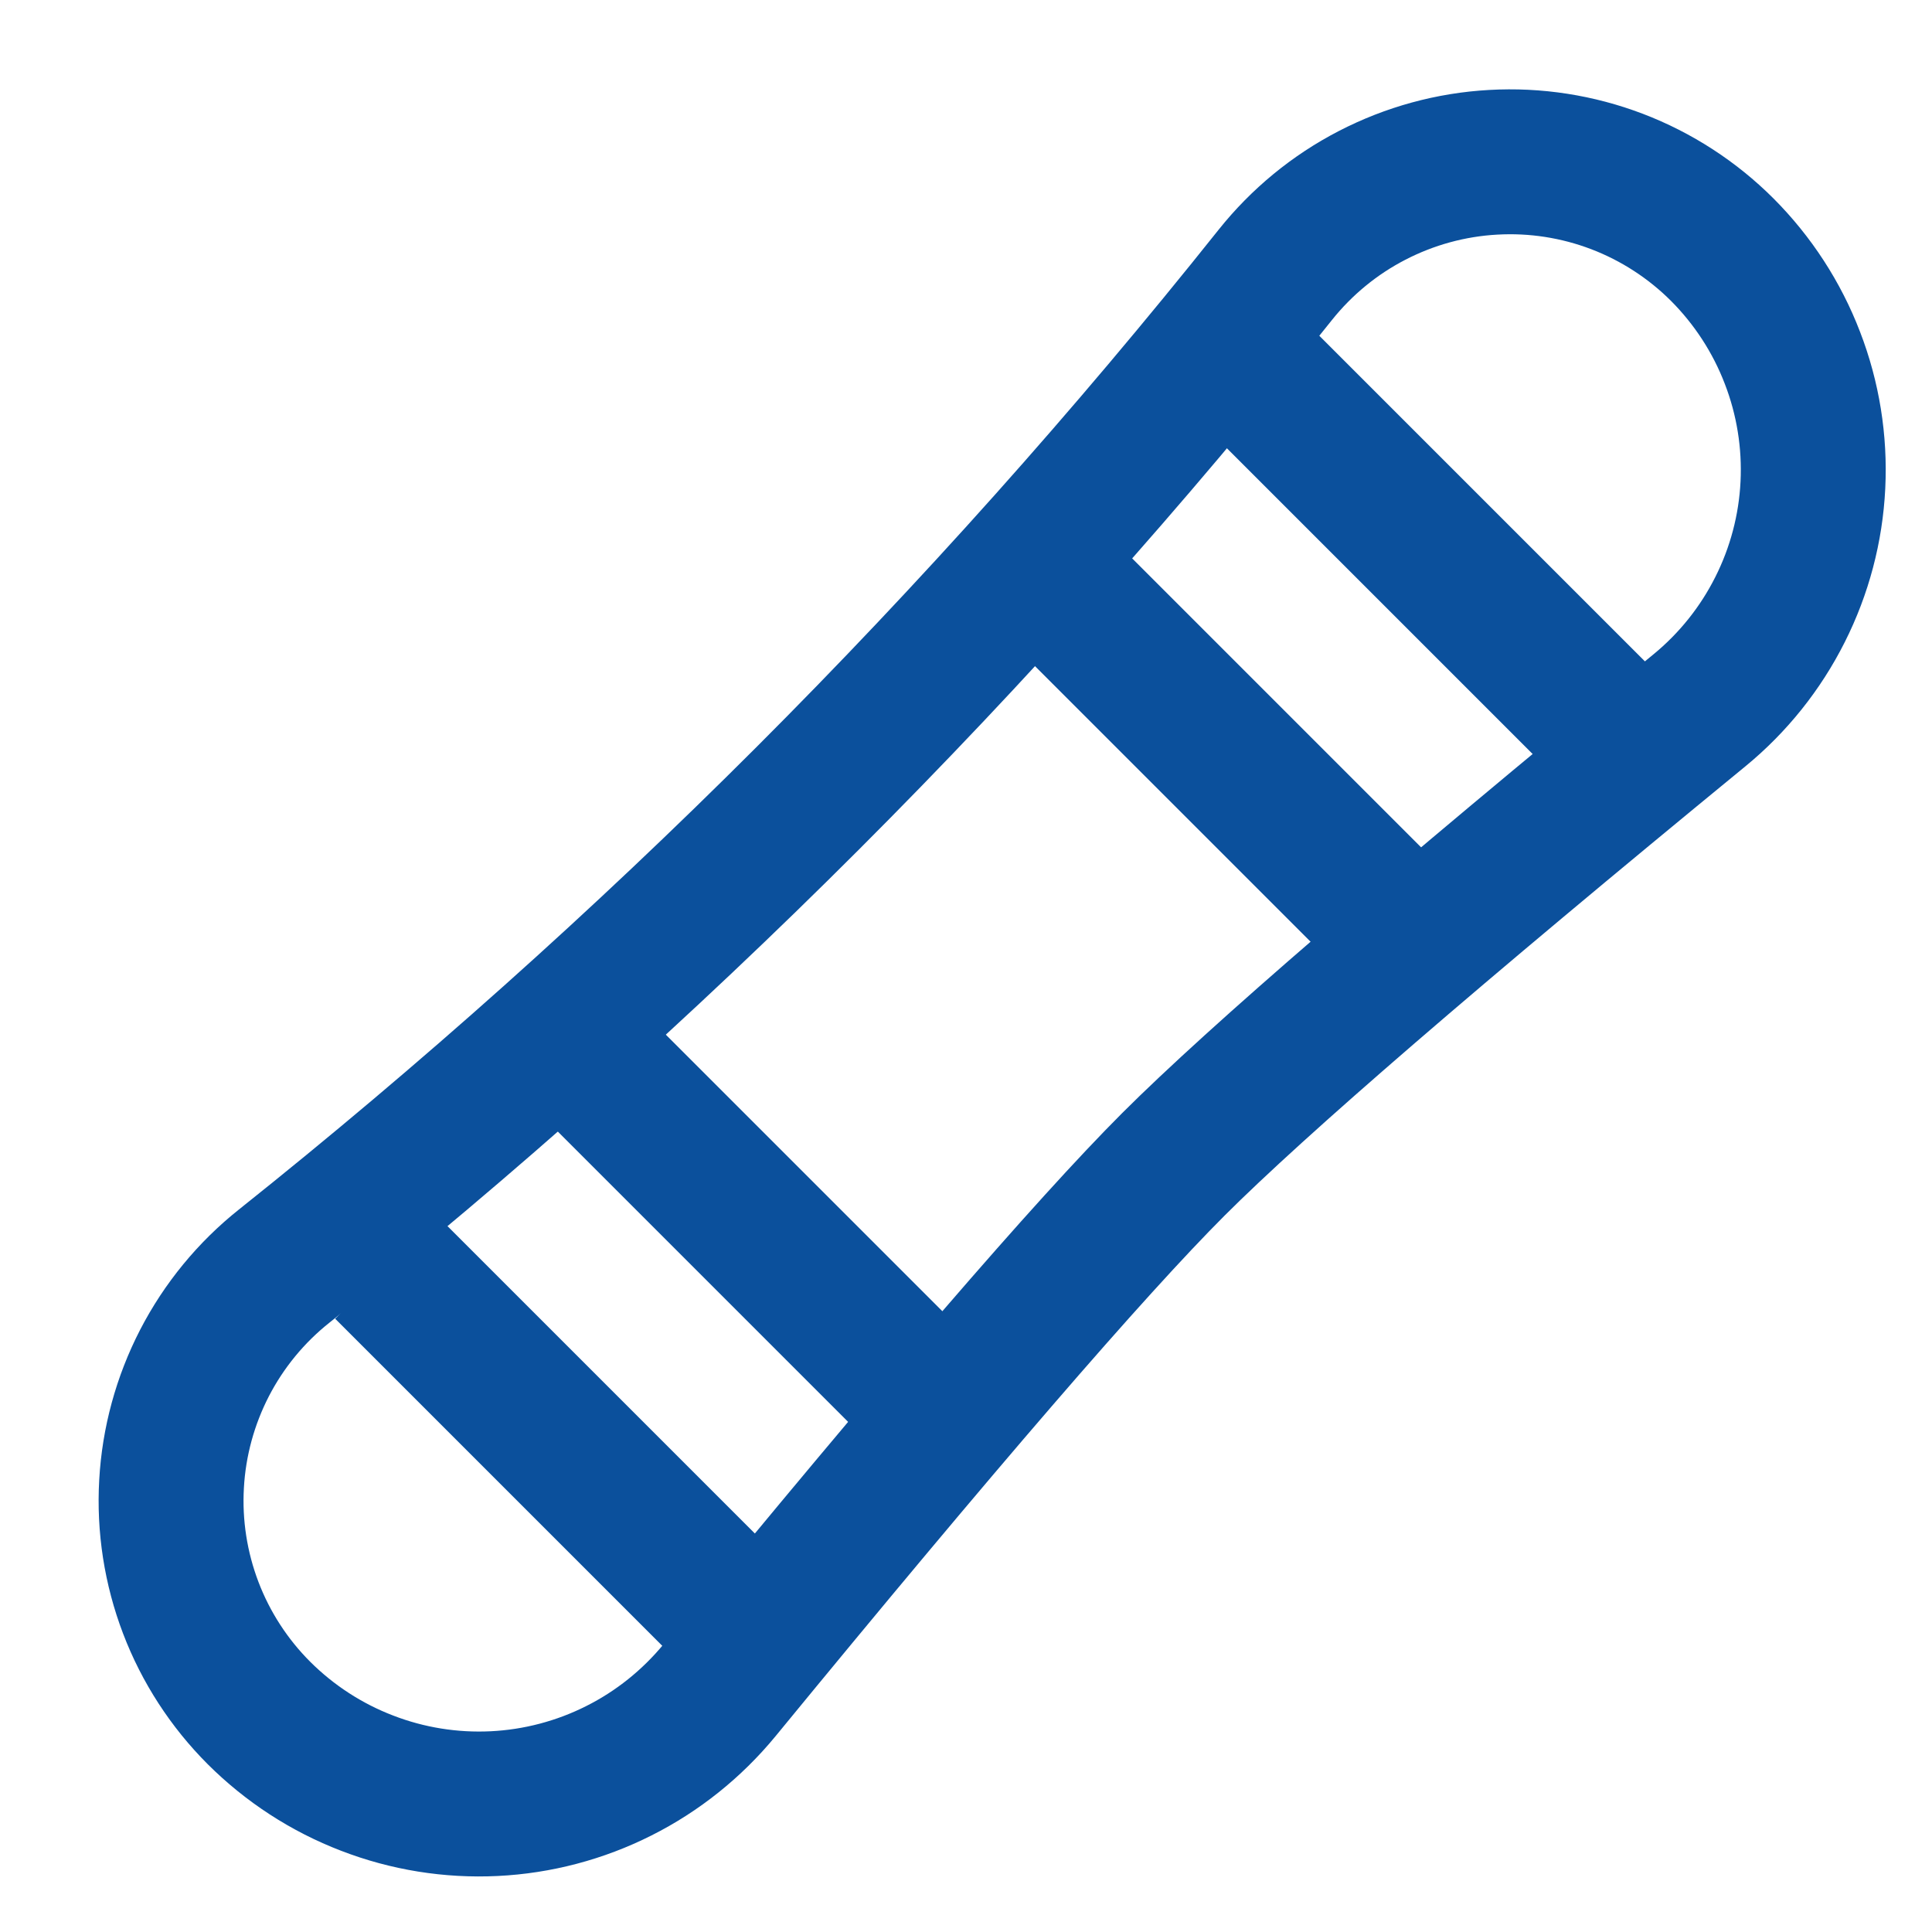
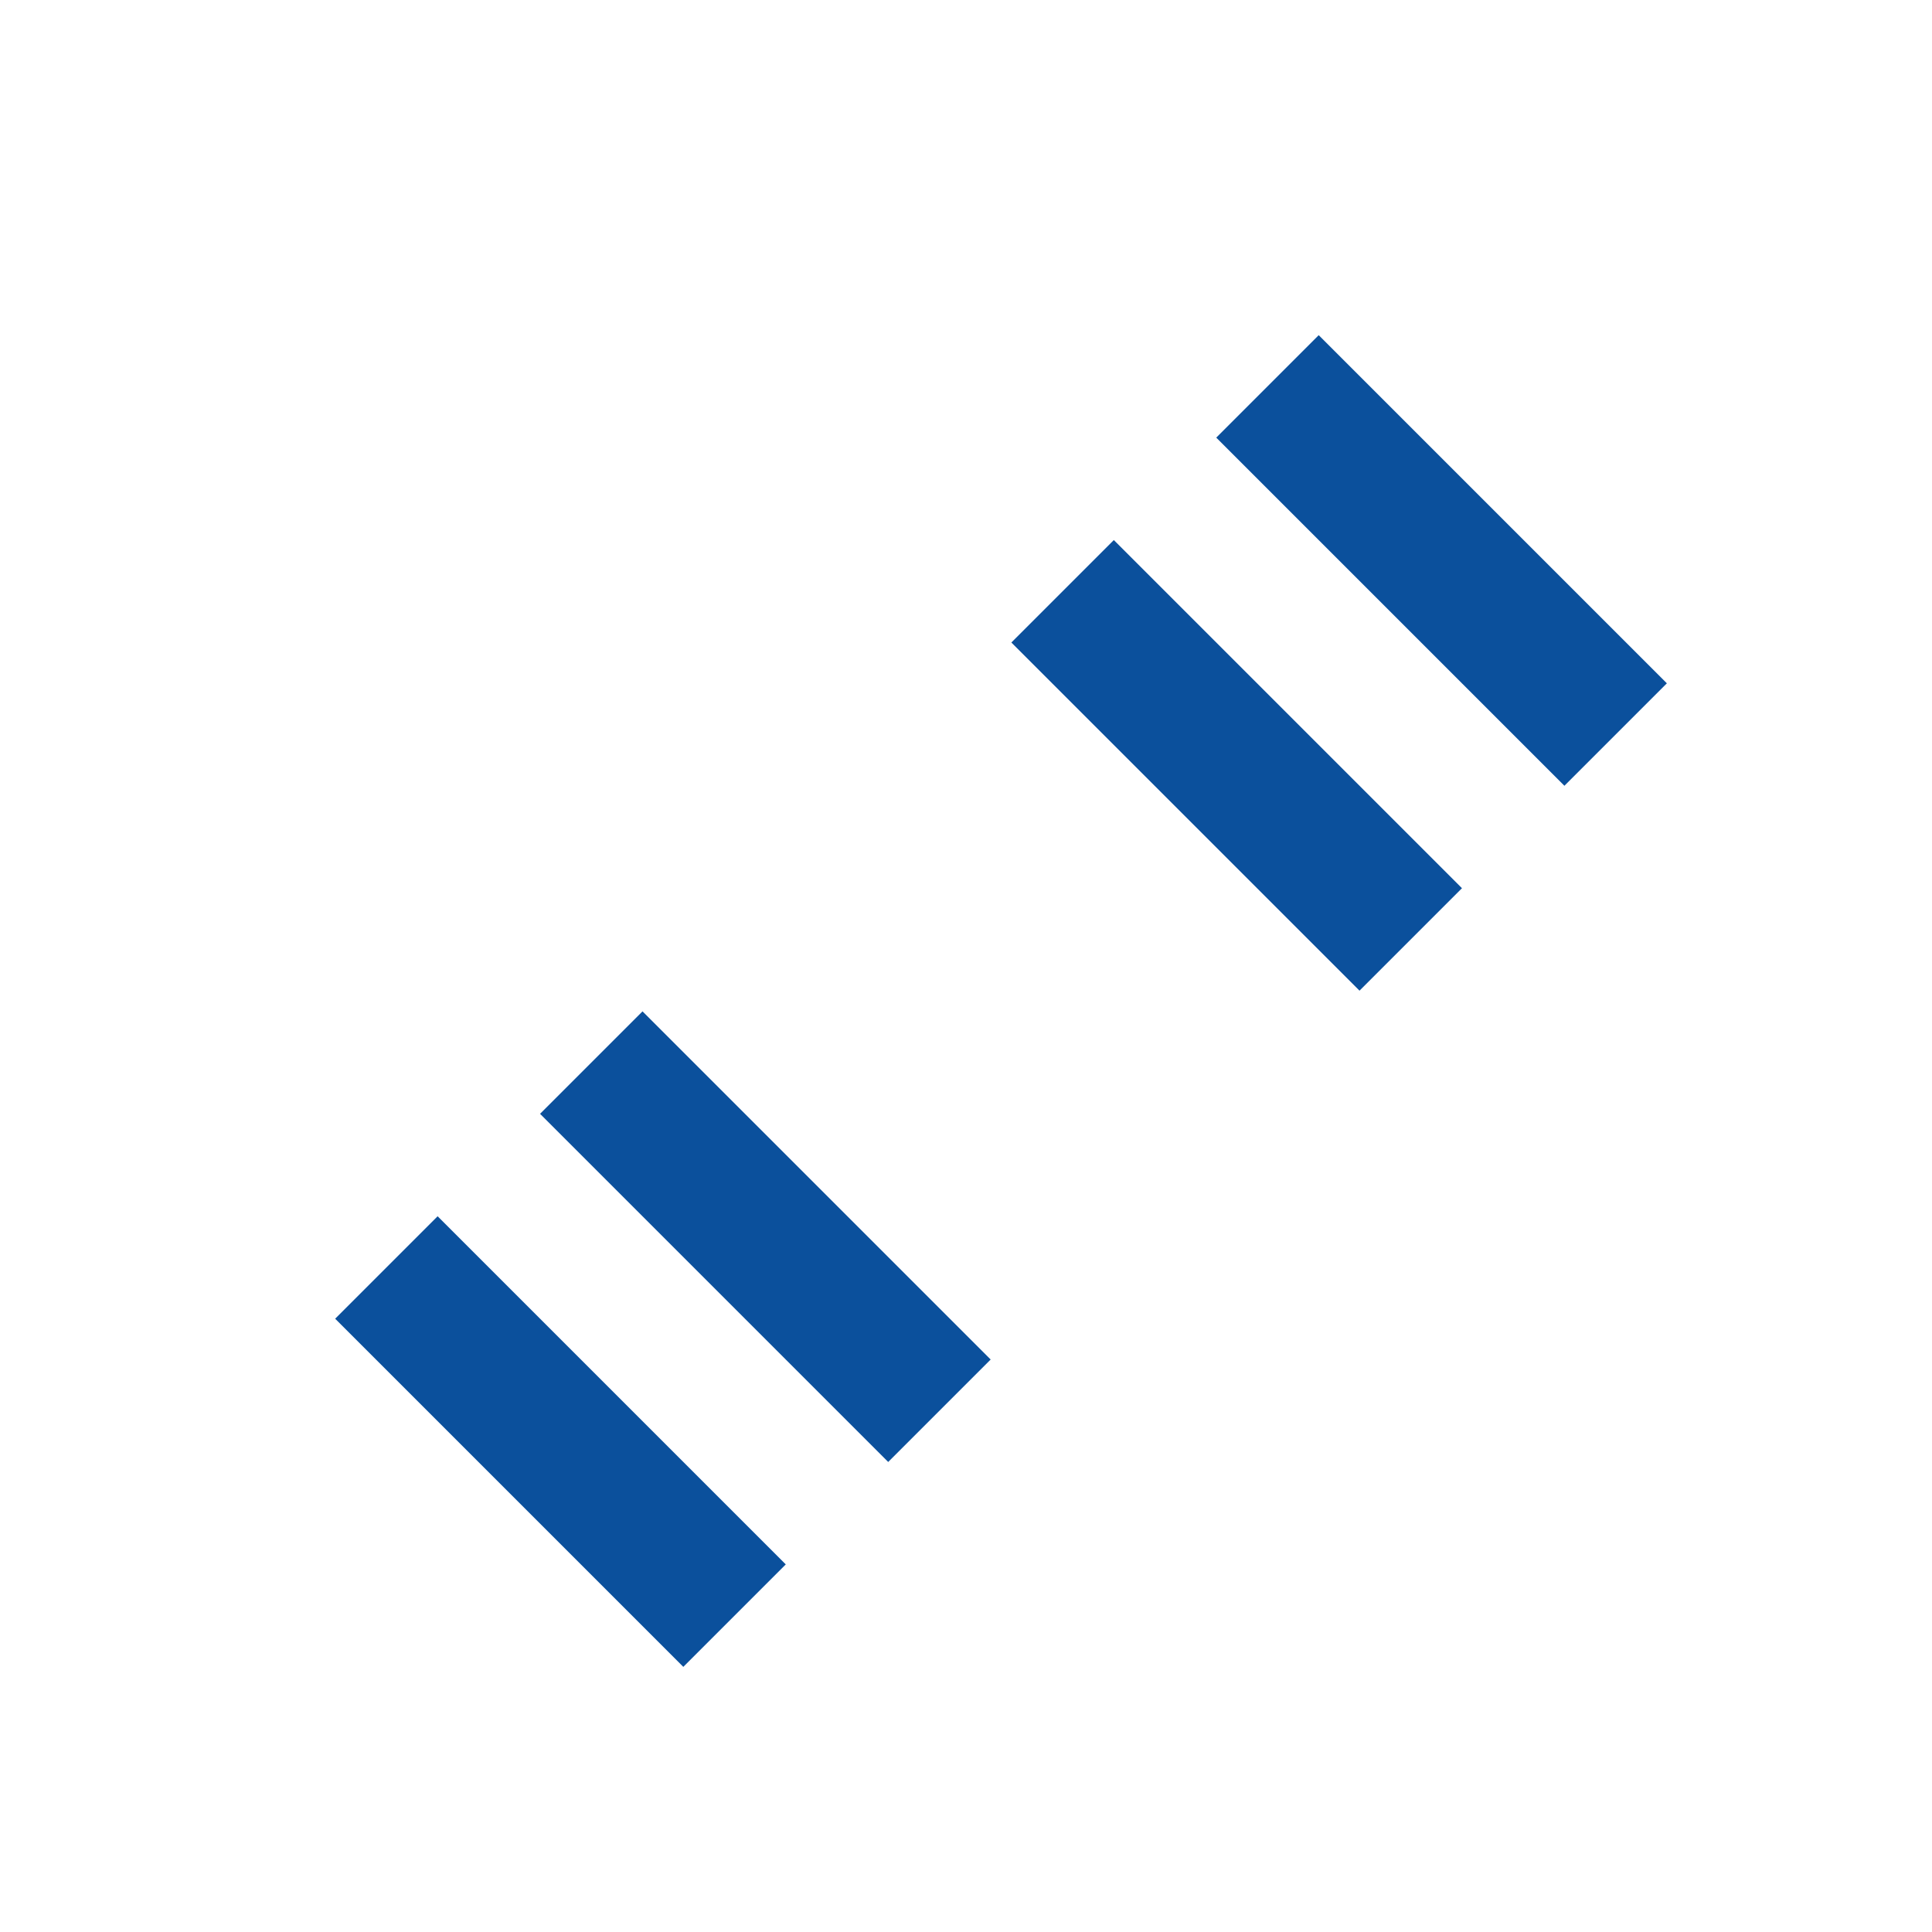
<svg xmlns="http://www.w3.org/2000/svg" width="20" height="20" viewBox="0 0 20 20" fill="none">
-   <path d="M17.829 2.585C18.146 2.903 18.394 3.284 18.555 3.704C18.717 4.123 18.789 4.572 18.767 5.021C18.745 5.47 18.629 5.909 18.427 6.31C18.225 6.712 17.941 7.067 17.594 7.352C14.829 9.62 13.014 11.187 12.148 12.052C11.282 12.918 9.716 14.733 7.448 17.498C7.162 17.845 6.808 18.129 6.406 18.331C6.005 18.533 5.565 18.649 5.117 18.671C4.668 18.693 4.219 18.621 3.8 18.459C3.38 18.298 2.999 18.05 2.681 17.733C2.372 17.424 2.131 17.053 1.975 16.644C1.819 16.235 1.751 15.798 1.776 15.361C1.8 14.925 1.917 14.498 2.117 14.11C2.318 13.721 2.599 13.379 2.941 13.107C6.736 10.082 10.178 6.64 13.202 2.845C13.475 2.503 13.817 2.222 14.205 2.022C14.594 1.821 15.021 1.704 15.457 1.68C15.894 1.655 16.331 1.723 16.74 1.879C17.148 2.035 17.52 2.276 17.829 2.585Z" stroke="#0B509C" stroke-width="1.5" />
  <path d="M13.121 4L16.725 7.604M14.604 9.725L11 6.121" stroke="#0B509C" stroke-width="1.5" />
  <path d="M6.121 11L9.725 14.604M7.604 16.725L4 13.121" stroke="#0B509C" stroke-width="1.5" />
</svg>